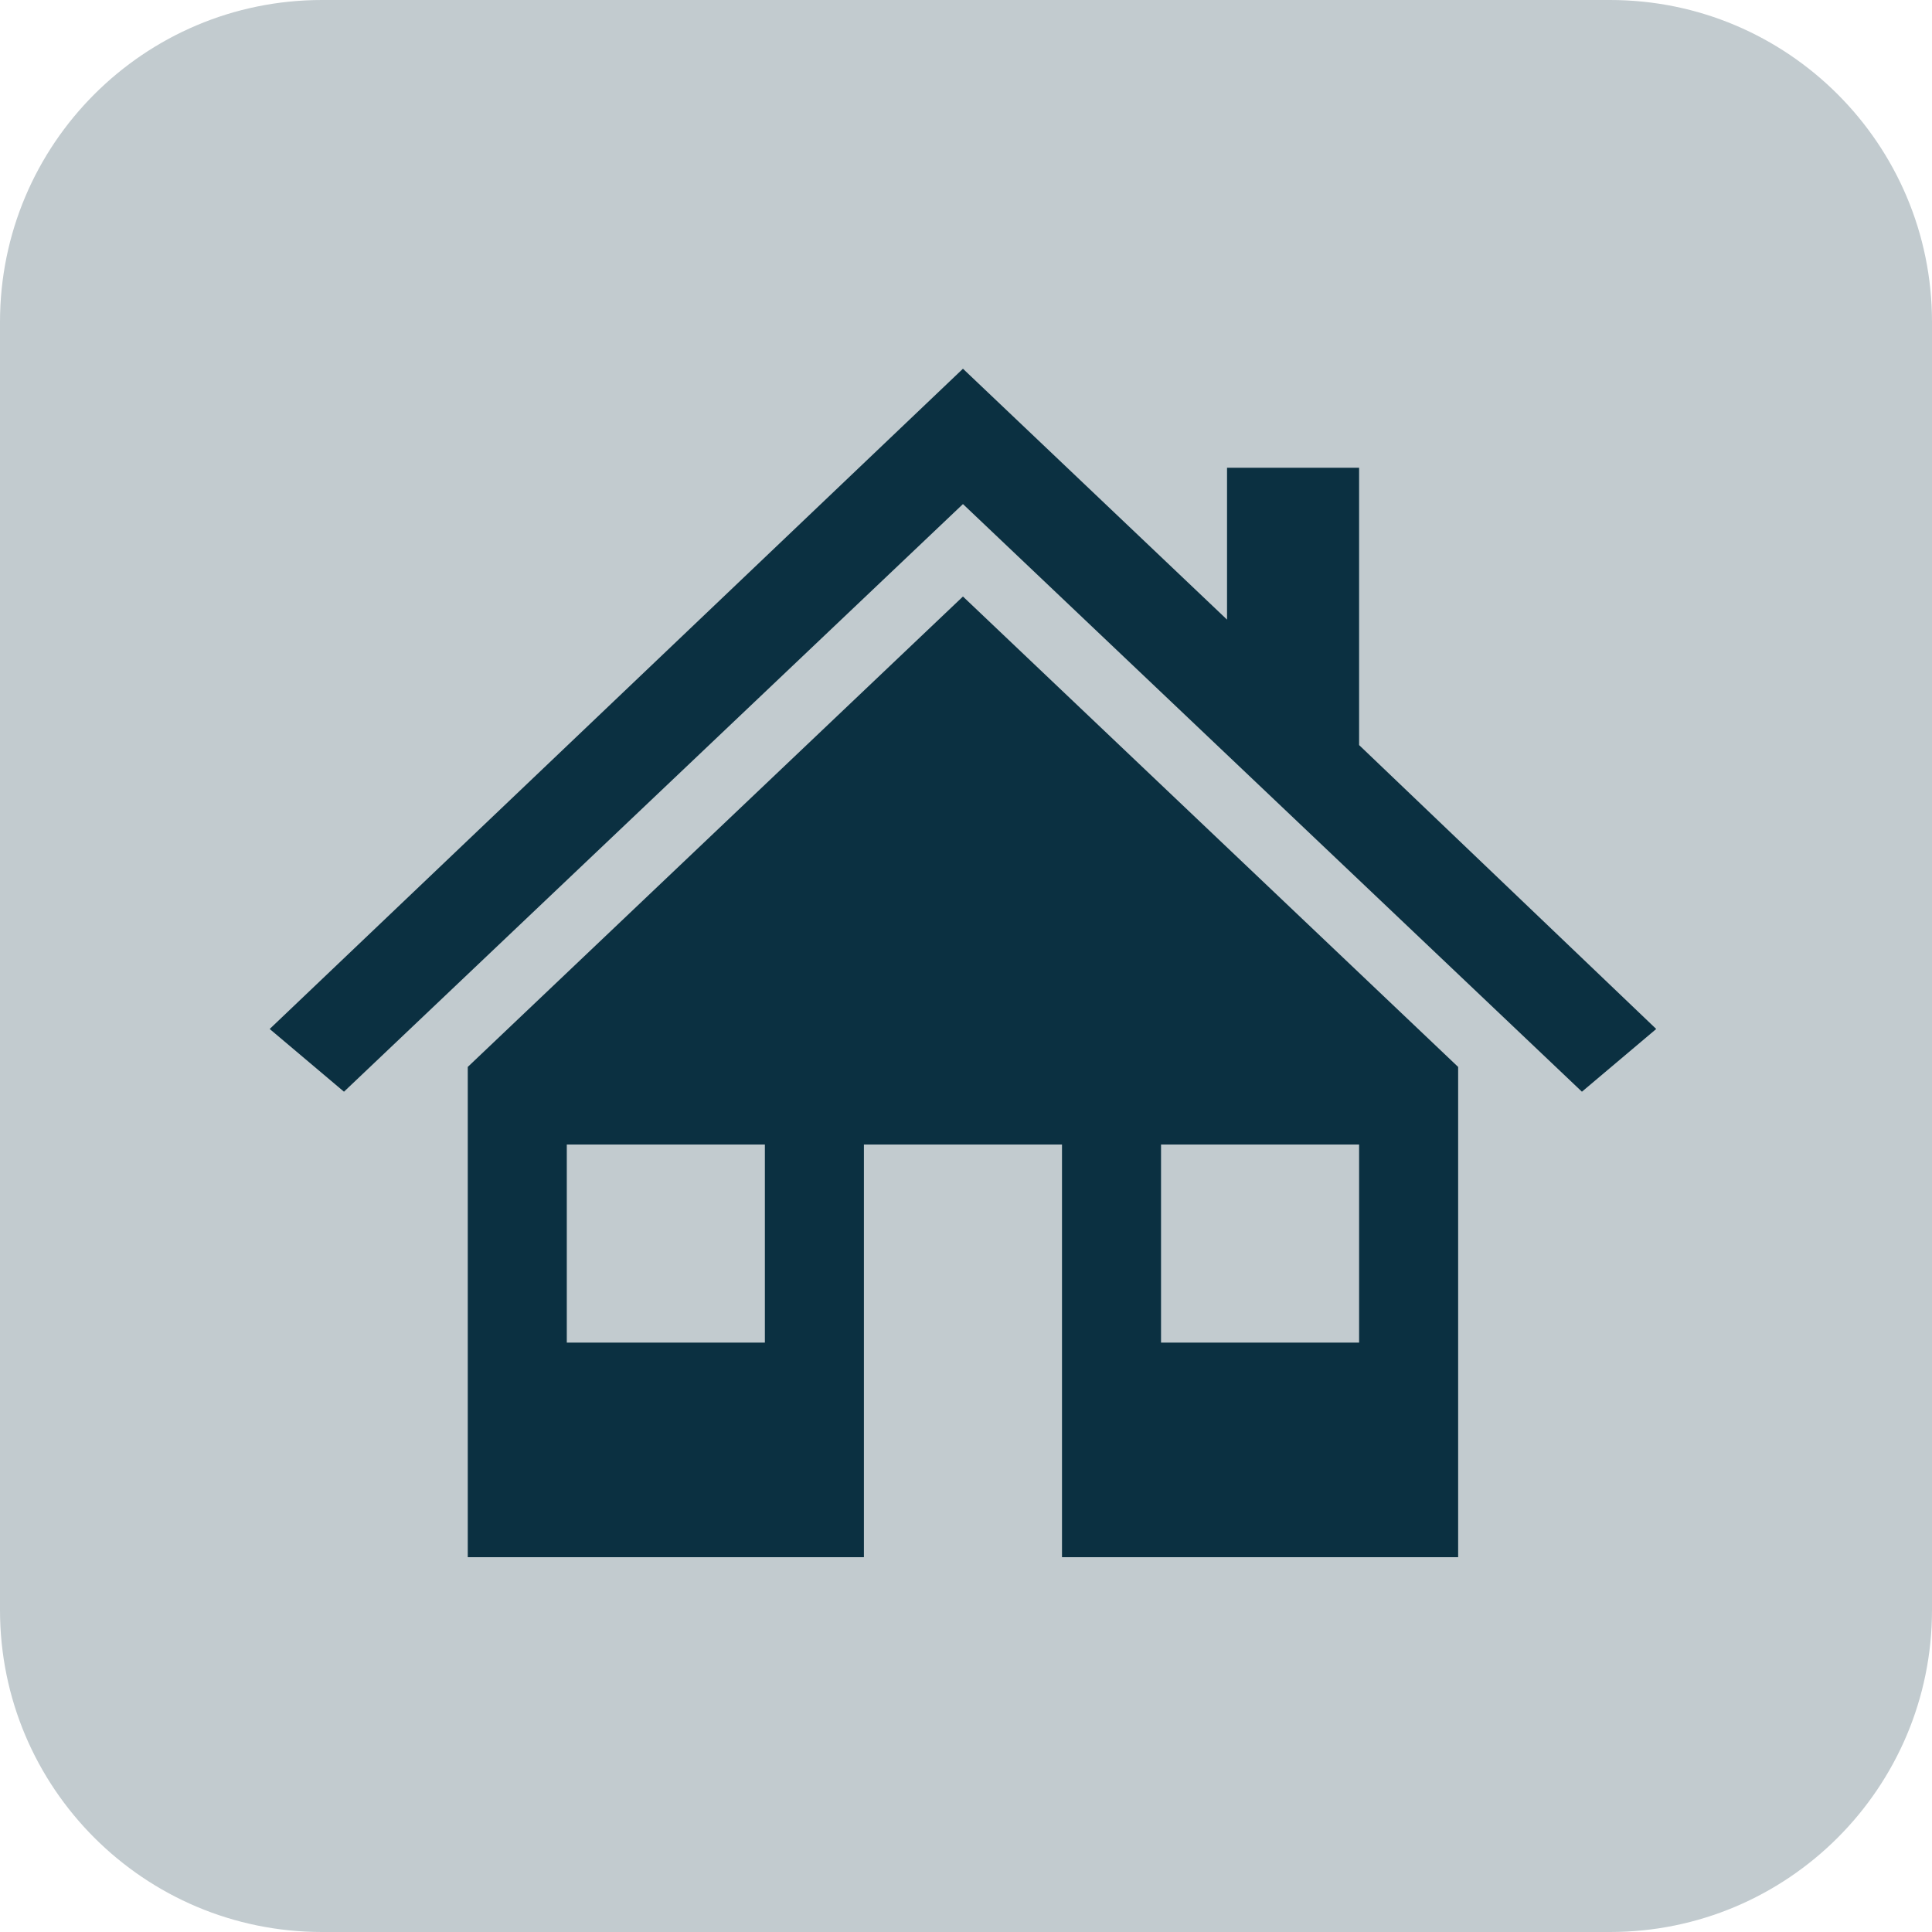
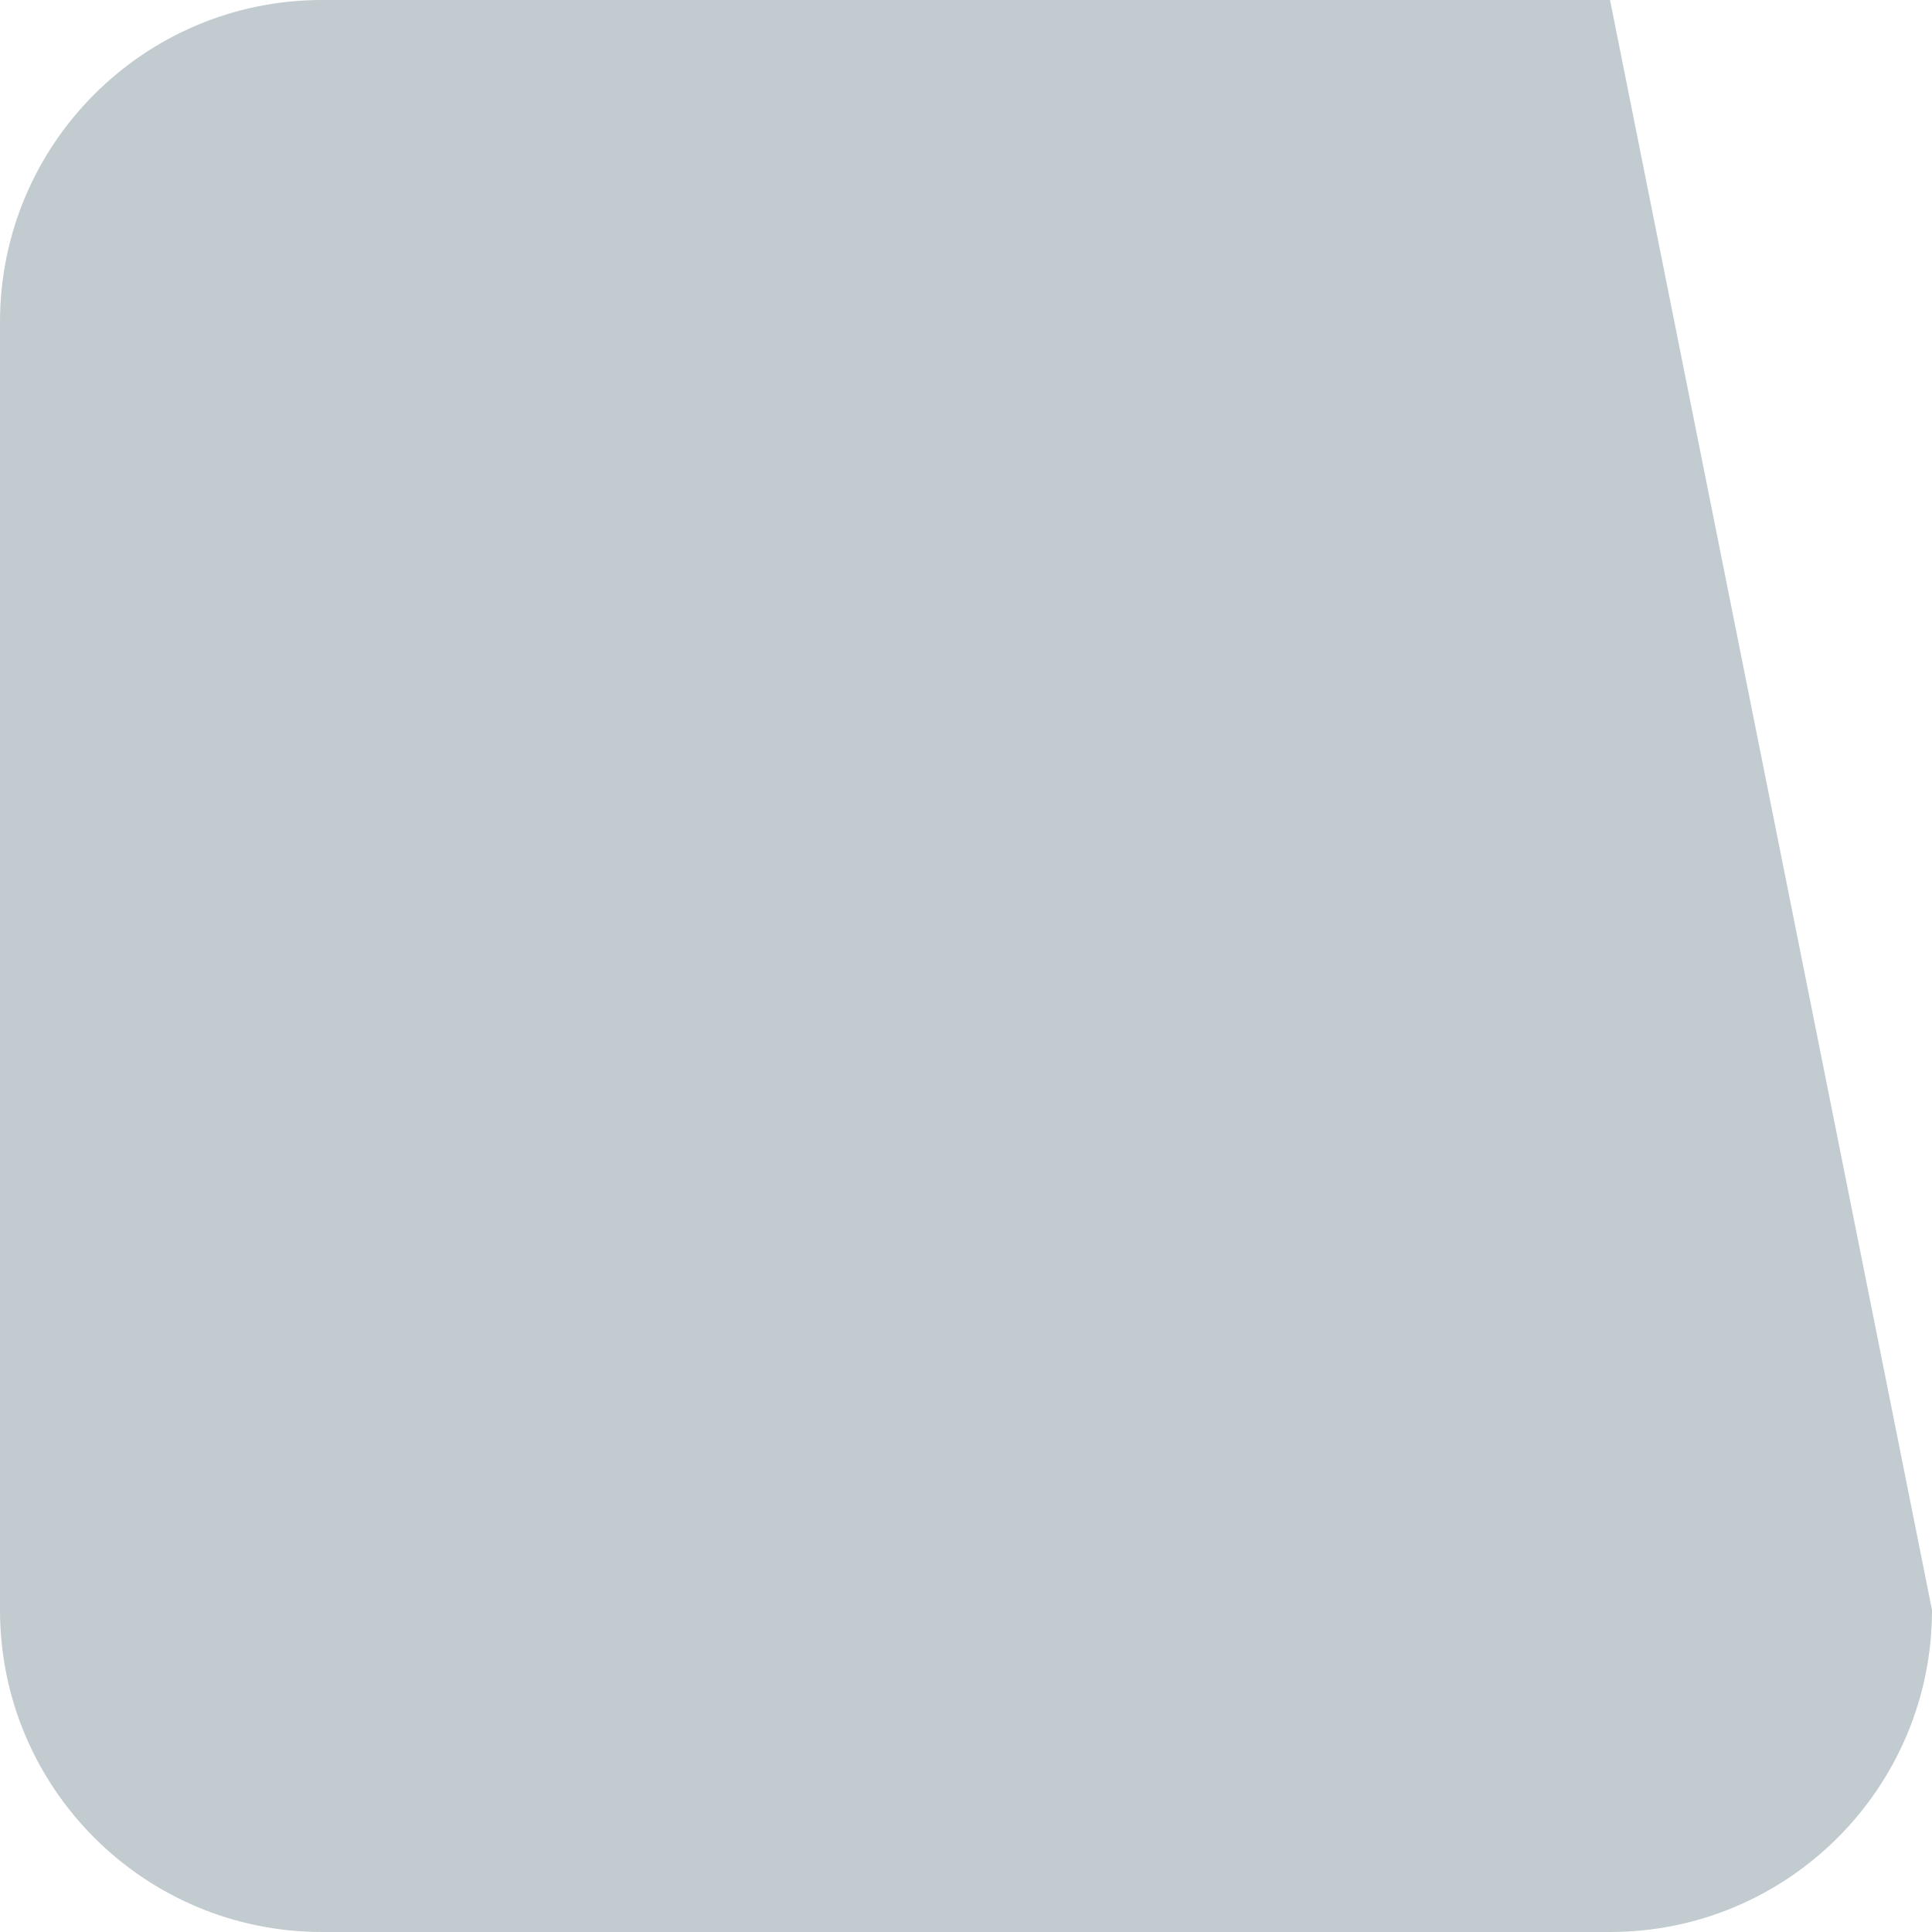
<svg xmlns="http://www.w3.org/2000/svg" width="317" height="317" xml:space="preserve" overflow="hidden">
  <defs>
    <clipPath id="clip0">
      <rect x="1780" y="775" width="317" height="317" />
    </clipPath>
  </defs>
  <g clip-path="url(#clip0)" transform="translate(-1780 -775)">
-     <path d="M1780 827.835C1780 798.655 1803.65 775 1832.83 775L2044.17 775C2073.34 775 2097 798.655 2097 827.835L2097 1039.17C2097 1068.35 2073.34 1092 2044.17 1092L1832.83 1092C1803.65 1092 1780 1068.35 1780 1039.17Z" fill="#C2CBCF" fill-rule="evenodd" />
+     <path d="M1780 827.835C1780 798.655 1803.65 775 1832.83 775L2044.17 775L2097 1039.17C2097 1068.35 2073.34 1092 2044.17 1092L1832.83 1092C1803.65 1092 1780 1068.35 1780 1039.17Z" fill="#C2CBCF" fill-rule="evenodd" />
    <g>
      <g>
        <g>
-           <path d="M2003 897.25 2003 851.75 1981.33 851.75 1981.33 876.667 1938 835.5 1938 835.5 1824.25 943.833 1836.44 954.125 1938 857.708 1938 857.708 2039.56 954.125 2051.75 943.833Z" fill="#0B3041" />
-           <path d="M1856.75 950.062 1856.75 1030.5 1921.75 1030.5 1921.75 962.792 1954.25 962.792 1954.25 1030.5 2019.25 1030.5 2019.25 950.062 1938 872.875 1856.75 950.062ZM1905.5 995.292 1873 995.292 1873 962.792 1905.5 962.792 1905.5 995.292ZM1970.5 962.792 2003 962.792 2003 995.292 1970.5 995.292 1970.5 962.792Z" fill="#0B3041" />
-         </g>
+           </g>
      </g>
    </g>
  </g>
</svg>